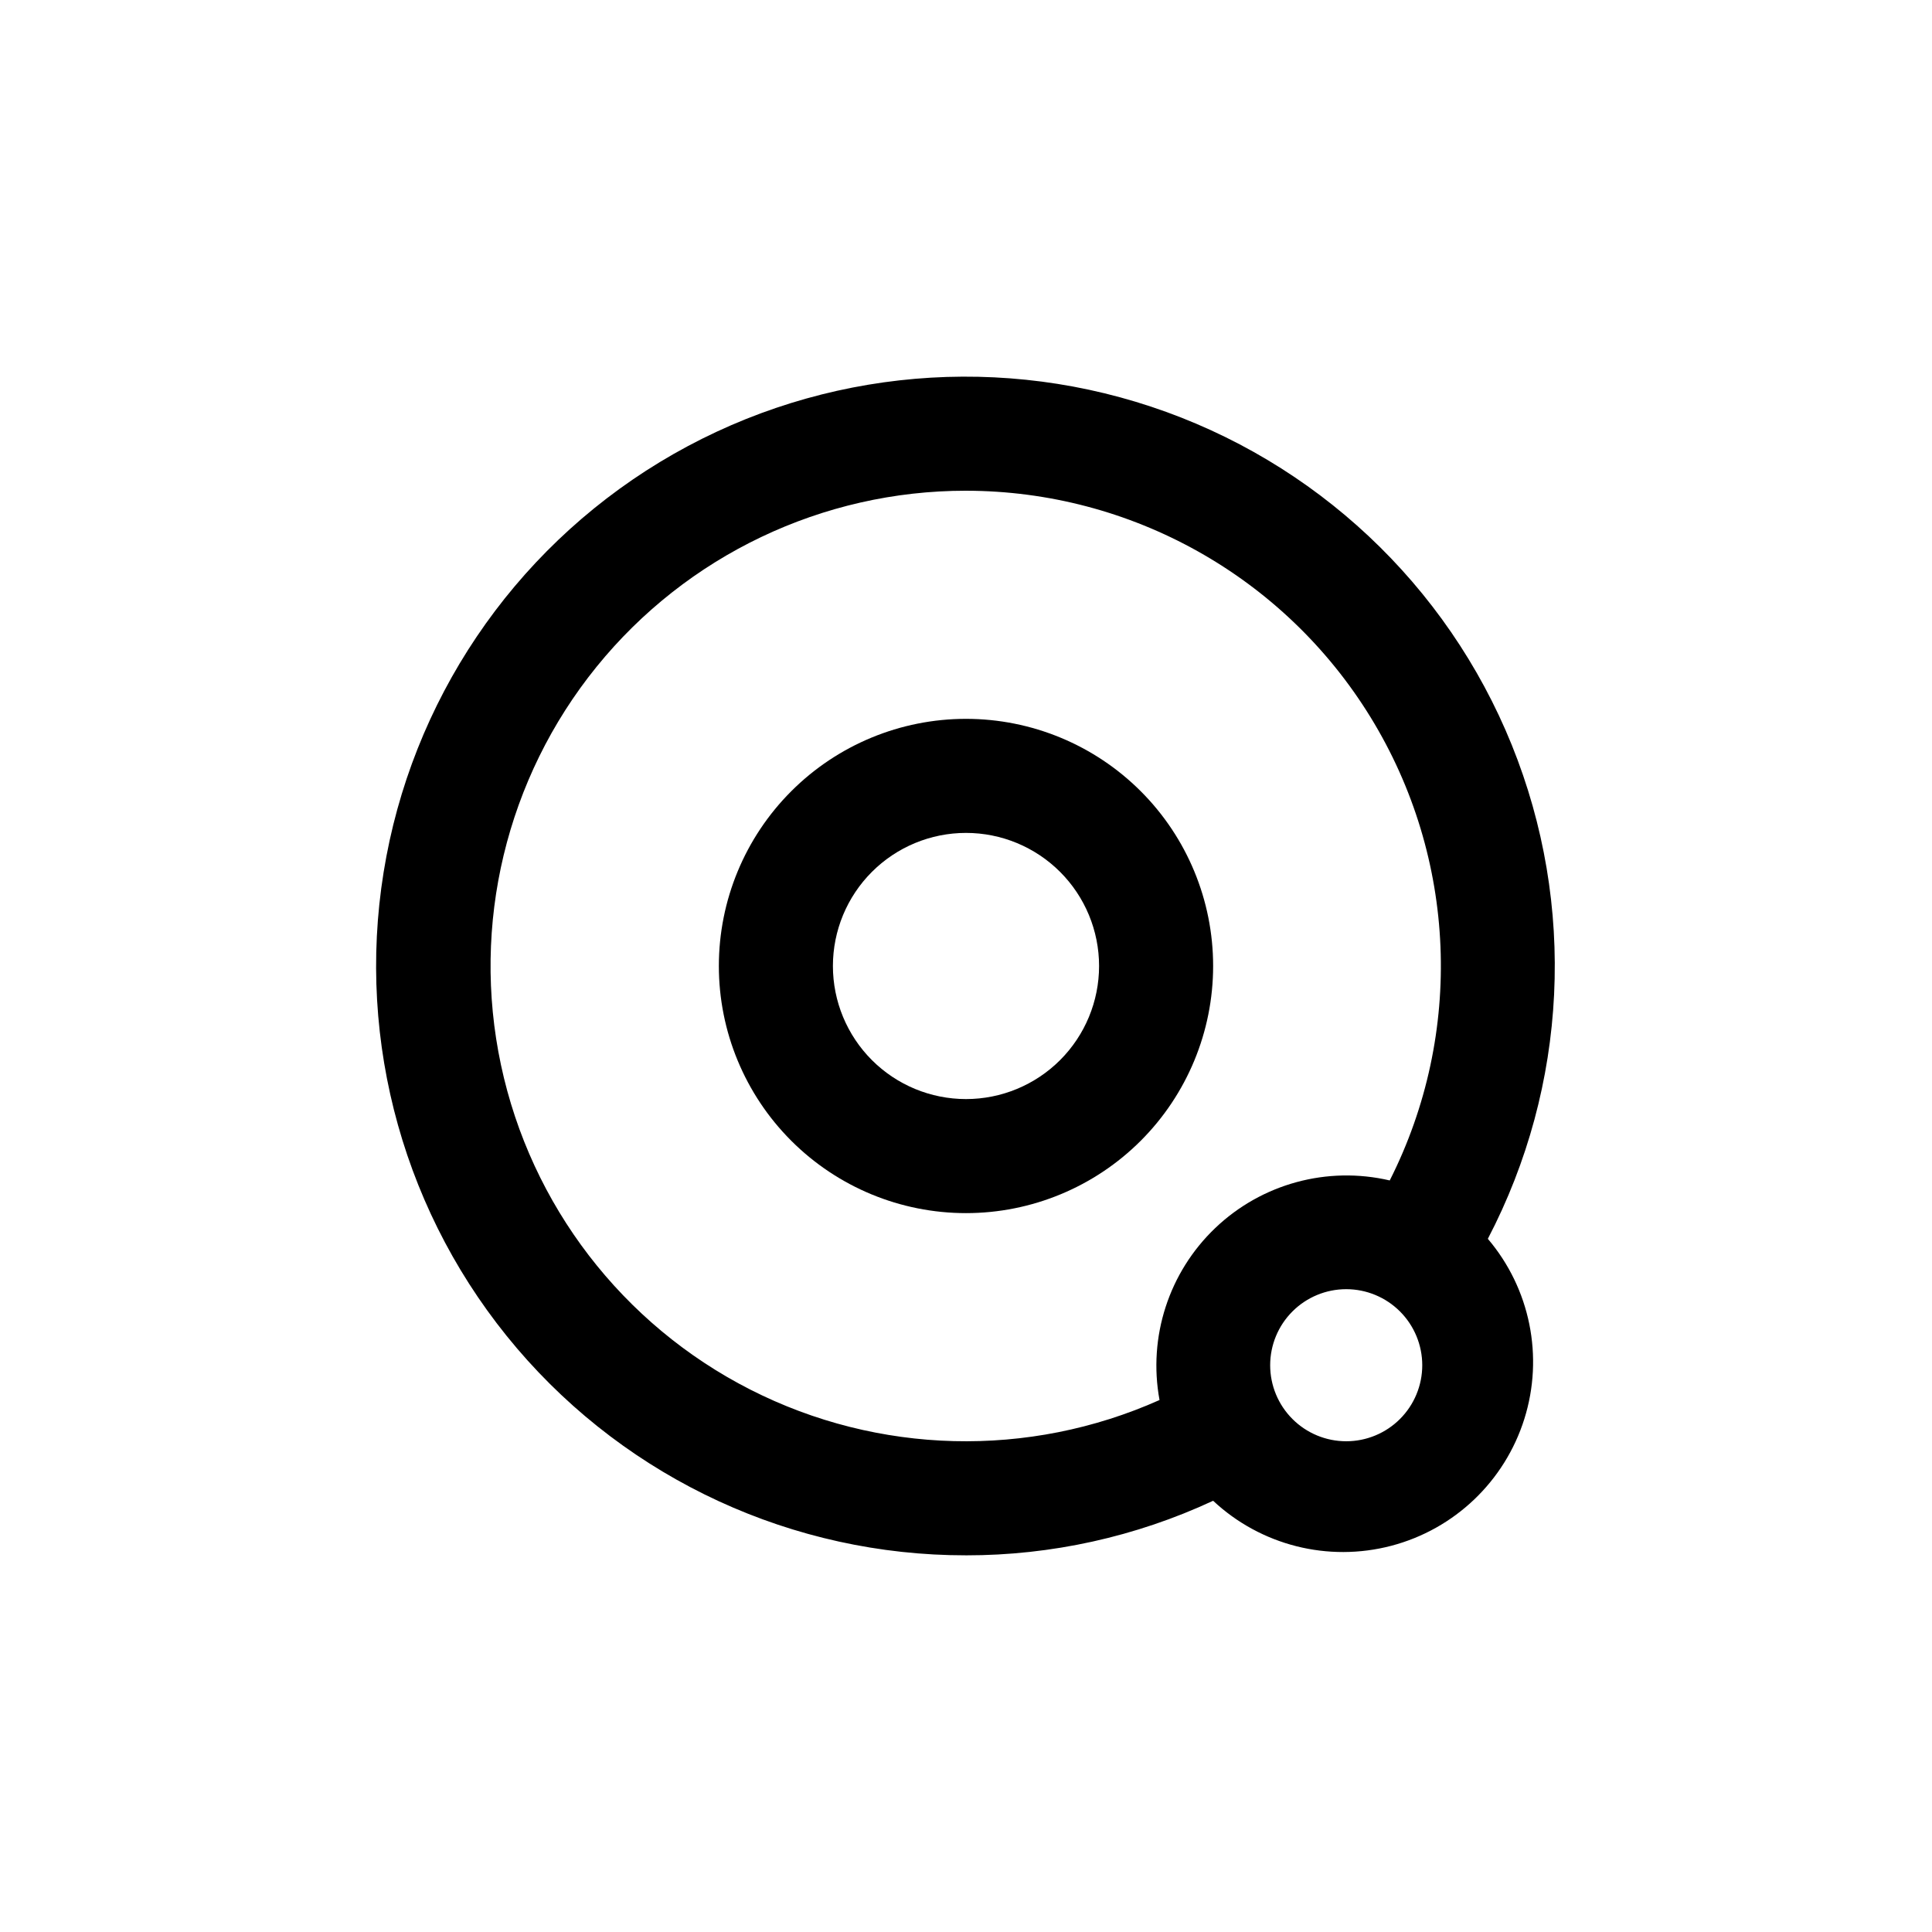
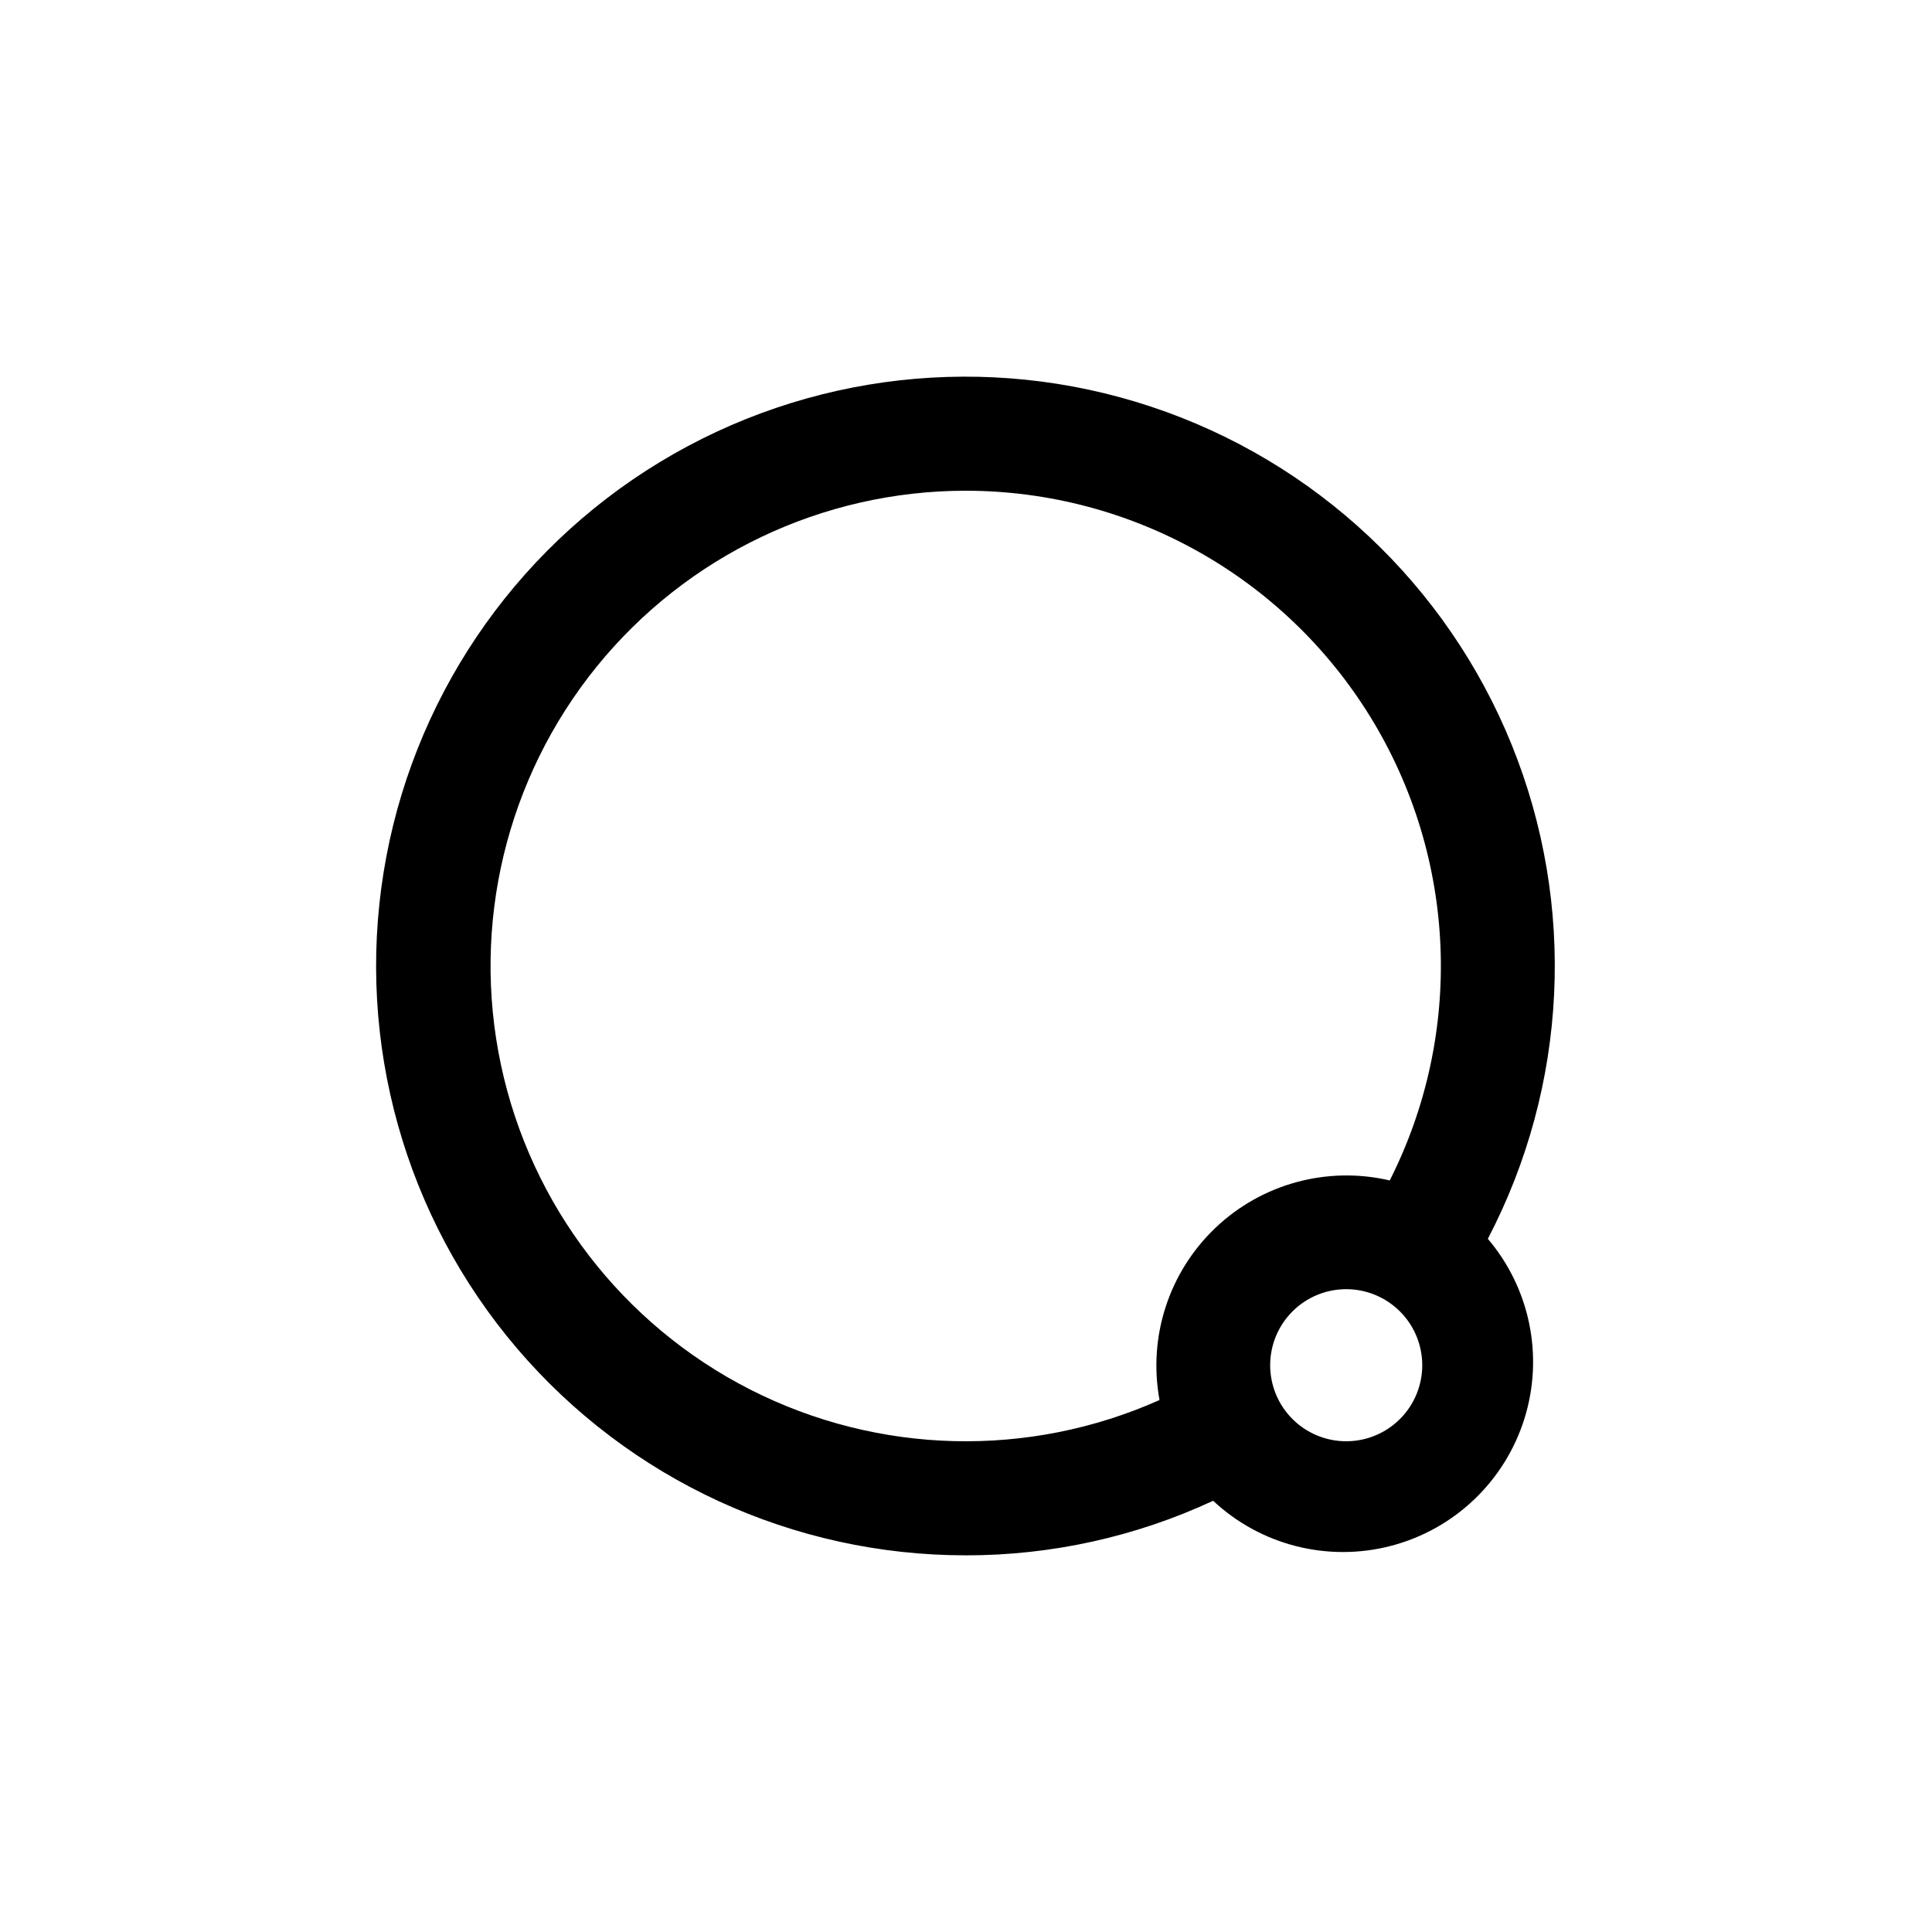
<svg xmlns="http://www.w3.org/2000/svg" fill="#000000" width="800px" height="800px" version="1.1" viewBox="144 144 512 512">
  <g>
-     <path d="m400 465.49c17.367 0 34.027-6.898 46.312-19.18 12.281-12.285 19.18-28.945 19.18-46.312 0-17.371-6.898-34.031-19.18-46.312-12.285-12.285-28.945-19.184-46.312-19.184-17.371 0-34.031 6.898-46.312 19.184-12.285 12.281-19.184 28.941-19.184 46.312 0 17.367 6.898 34.027 19.184 46.312 12.281 12.281 28.941 19.18 46.312 19.18zm0-100.76c9.352 0 18.32 3.719 24.938 10.332 6.613 6.613 10.328 15.582 10.328 24.938 0 9.352-3.715 18.32-10.328 24.938-6.617 6.613-15.586 10.328-24.938 10.328-9.355 0-18.324-3.715-24.938-10.328-6.613-6.617-10.332-15.586-10.332-24.938 0-9.355 3.719-18.324 10.332-24.938s15.582-10.332 24.938-10.332z" />
    <path d="m400 556.18c22.625 0.02 44.98-4.918 65.492-14.461 12.648 11.828 30.48 16.332 47.227 11.926 16.746-4.402 30.055-17.094 35.246-33.613 5.195-16.516 1.543-34.543-9.672-47.734 21.195-40.59 23.516-88.434 6.34-130.88-17.176-42.449-52.113-75.219-95.57-89.645-43.457-14.43-91.055-9.059-130.21 14.688-39.148 23.75-65.906 63.48-73.191 108.68-7.289 45.207 5.633 91.332 35.336 126.18 29.707 34.844 73.211 54.898 119 54.855zm100.76-30.23c-5.348 0-10.473-2.121-14.25-5.902-3.781-3.777-5.902-8.902-5.902-14.25 0-5.344 2.121-10.469 5.902-14.25 3.777-3.777 8.902-5.902 14.25-5.902 5.344 0 10.469 2.125 14.25 5.902 3.777 3.781 5.902 8.906 5.902 14.25 0 5.348-2.125 10.473-5.902 14.25-3.781 3.781-8.906 5.902-14.25 5.902zm-100.76-251.9c43.73 0.035 84.316 22.754 107.21 60.02 22.895 37.262 24.82 83.734 5.086 122.76-16.551-3.867-33.938 0.871-46.234 12.602-12.301 11.73-17.855 28.871-14.777 45.59-34.711 15.488-74.566 14.473-108.45-2.766-33.879-17.238-58.16-48.855-66.074-86.035s1.391-75.945 25.312-105.49c23.922-29.539 59.906-46.695 97.922-46.684z" />
  </g>
</svg>